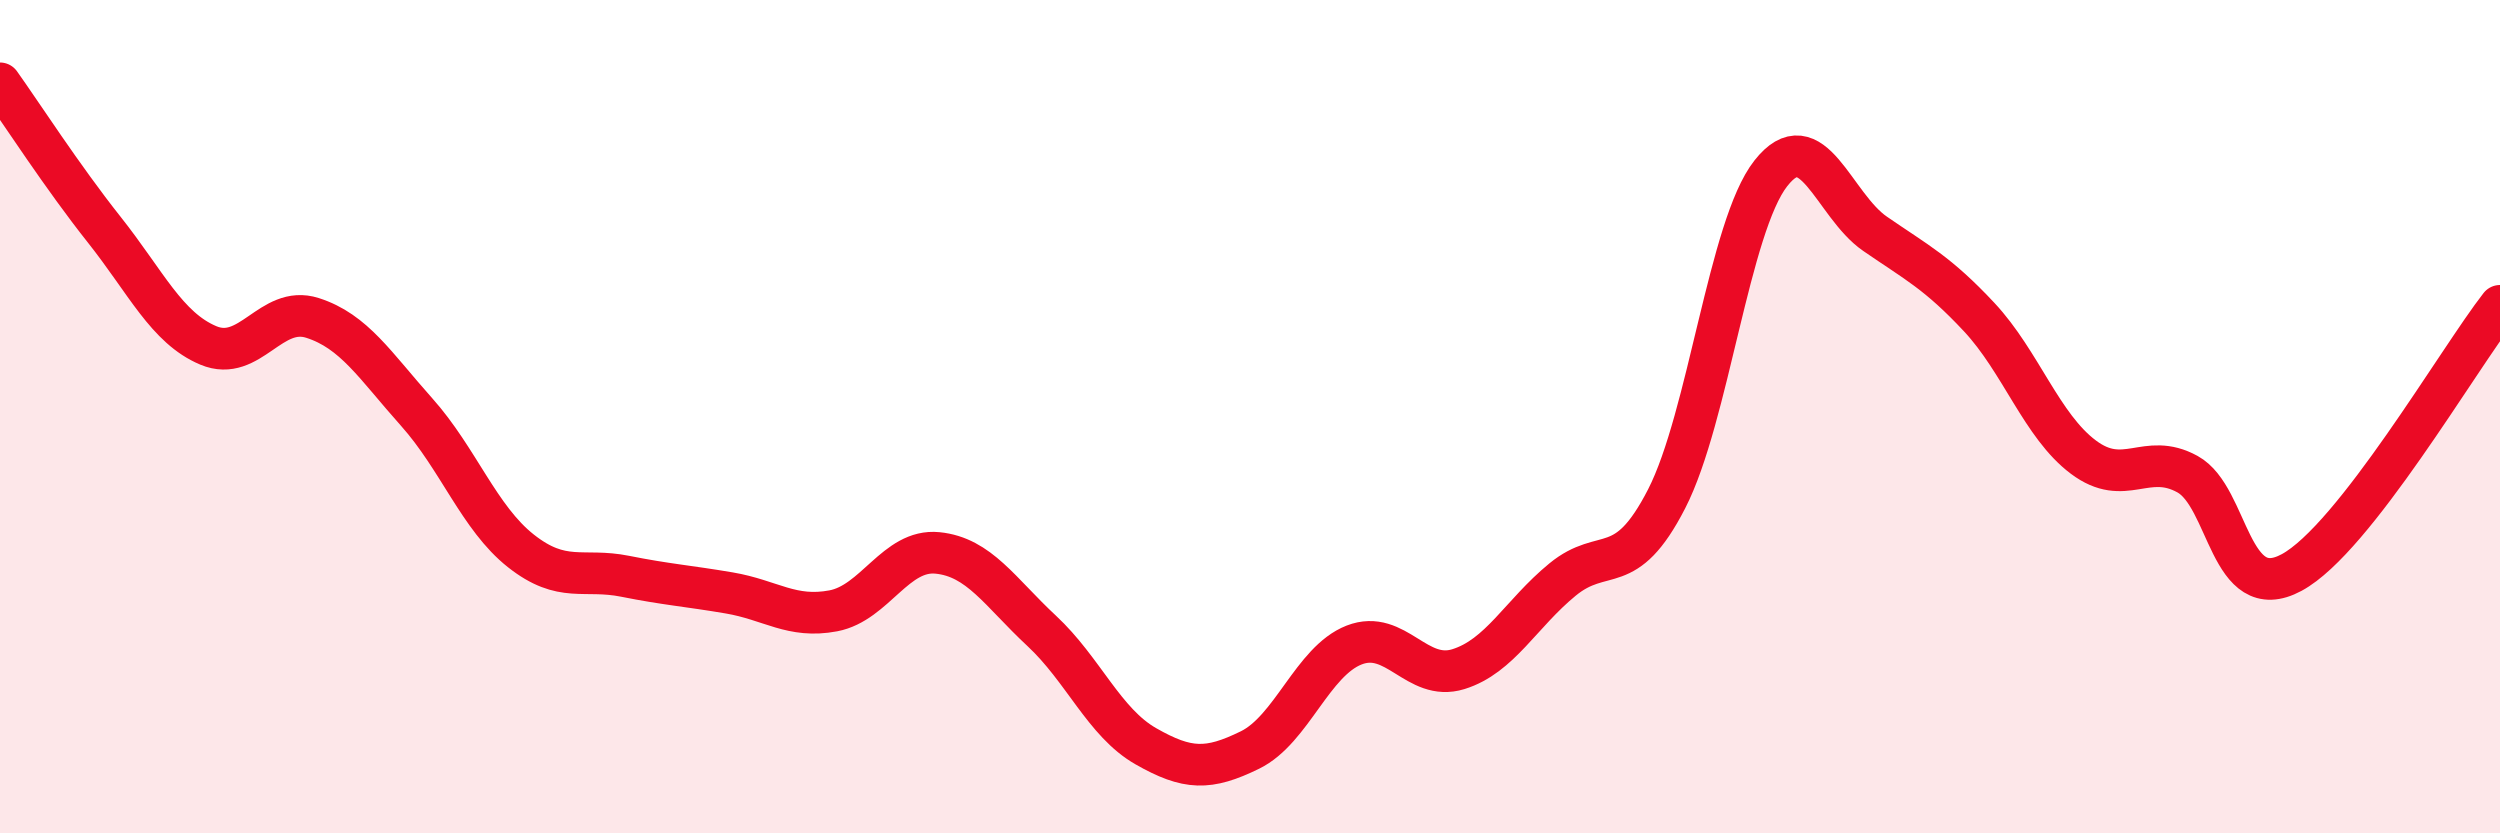
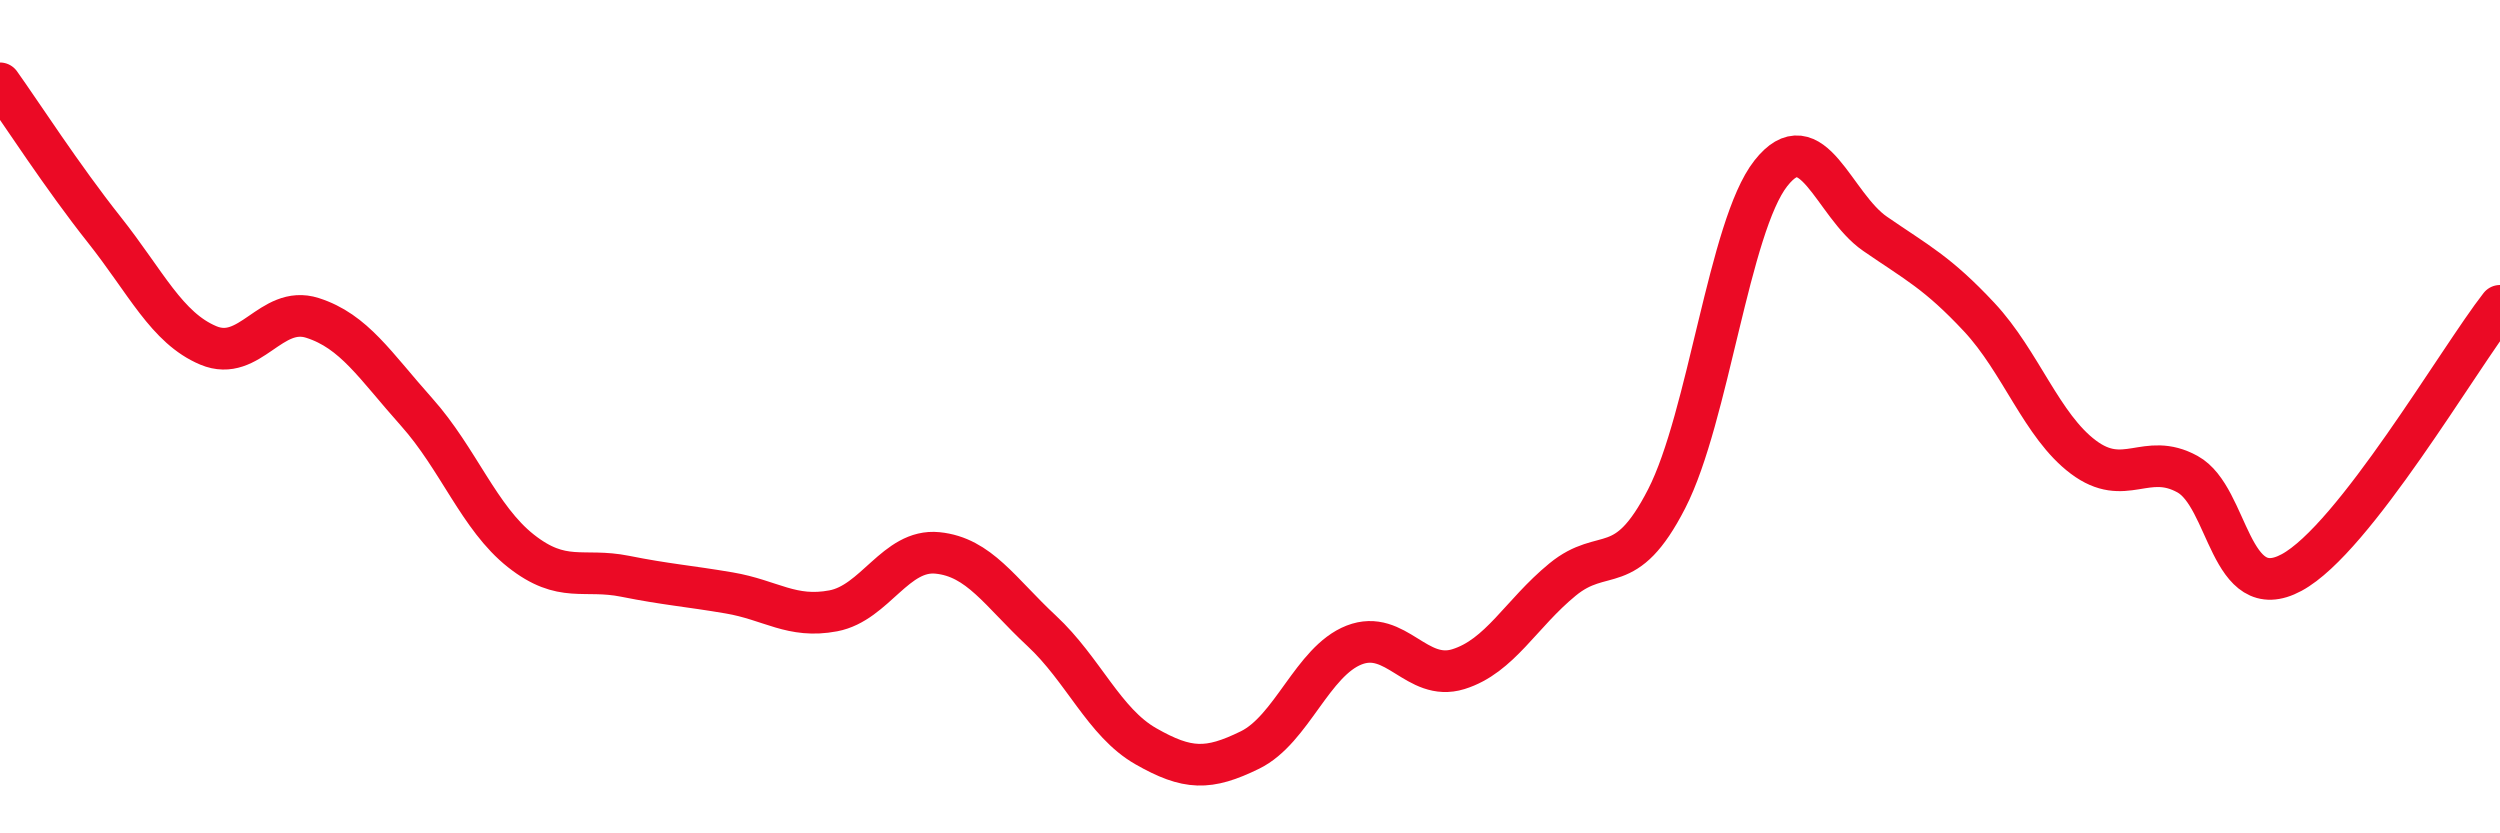
<svg xmlns="http://www.w3.org/2000/svg" width="60" height="20" viewBox="0 0 60 20">
-   <path d="M 0,2 C 0.5,2.7 1.5,4.25 2.5,5.51 C 3.5,6.77 4,7.87 5,8.29 C 6,8.71 6.5,7.31 7.5,7.63 C 8.5,7.95 9,8.77 10,9.89 C 11,11.01 11.5,12.43 12.5,13.22 C 13.5,14.01 14,13.63 15,13.83 C 16,14.03 16.5,14.06 17.5,14.23 C 18.5,14.4 19,14.85 20,14.66 C 21,14.47 21.5,13.17 22.5,13.27 C 23.5,13.37 24,14.21 25,15.14 C 26,16.07 26.5,17.34 27.5,17.91 C 28.5,18.48 29,18.49 30,18 C 31,17.51 31.5,15.87 32.5,15.48 C 33.5,15.09 34,16.37 35,16.06 C 36,15.75 36.5,14.73 37.5,13.91 C 38.5,13.09 39,13.92 40,11.97 C 41,10.02 41.5,5.43 42.5,4.16 C 43.5,2.89 44,4.92 45,5.61 C 46,6.3 46.5,6.54 47.5,7.61 C 48.5,8.68 49,10.22 50,10.97 C 51,11.72 51.5,10.83 52.5,11.38 C 53.5,11.93 53.5,14.55 55,13.74 C 56.5,12.93 59,8.62 60,7.34L60 20L0 20Z" fill="#EB0A25" opacity="0.1" stroke-linecap="round" stroke-linejoin="round" />
  <path d="M 0,2 C 0.5,2.7 1.5,4.25 2.5,5.51 C 3.5,6.77 4,7.87 5,8.29 C 6,8.71 6.5,7.31 7.5,7.63 C 8.5,7.95 9,8.77 10,9.89 C 11,11.01 11.5,12.43 12.5,13.22 C 13.5,14.01 14,13.63 15,13.83 C 16,14.03 16.5,14.06 17.5,14.23 C 18.5,14.4 19,14.85 20,14.66 C 21,14.47 21.5,13.17 22.5,13.27 C 23.5,13.37 24,14.21 25,15.14 C 26,16.07 26.5,17.34 27.5,17.91 C 28.5,18.48 29,18.49 30,18 C 31,17.51 31.5,15.87 32.5,15.48 C 33.5,15.09 34,16.37 35,16.06 C 36,15.75 36.5,14.73 37.5,13.91 C 38.5,13.09 39,13.92 40,11.97 C 41,10.02 41.5,5.43 42.5,4.16 C 43.5,2.89 44,4.92 45,5.61 C 46,6.3 46.5,6.54 47.5,7.61 C 48.5,8.68 49,10.22 50,10.97 C 51,11.72 51.5,10.83 52.5,11.38 C 53.5,11.93 53.5,14.55 55,13.74 C 56.5,12.93 59,8.62 60,7.34" stroke="#EB0A25" stroke-width="1" fill="none" stroke-linecap="round" stroke-linejoin="round" />
</svg>